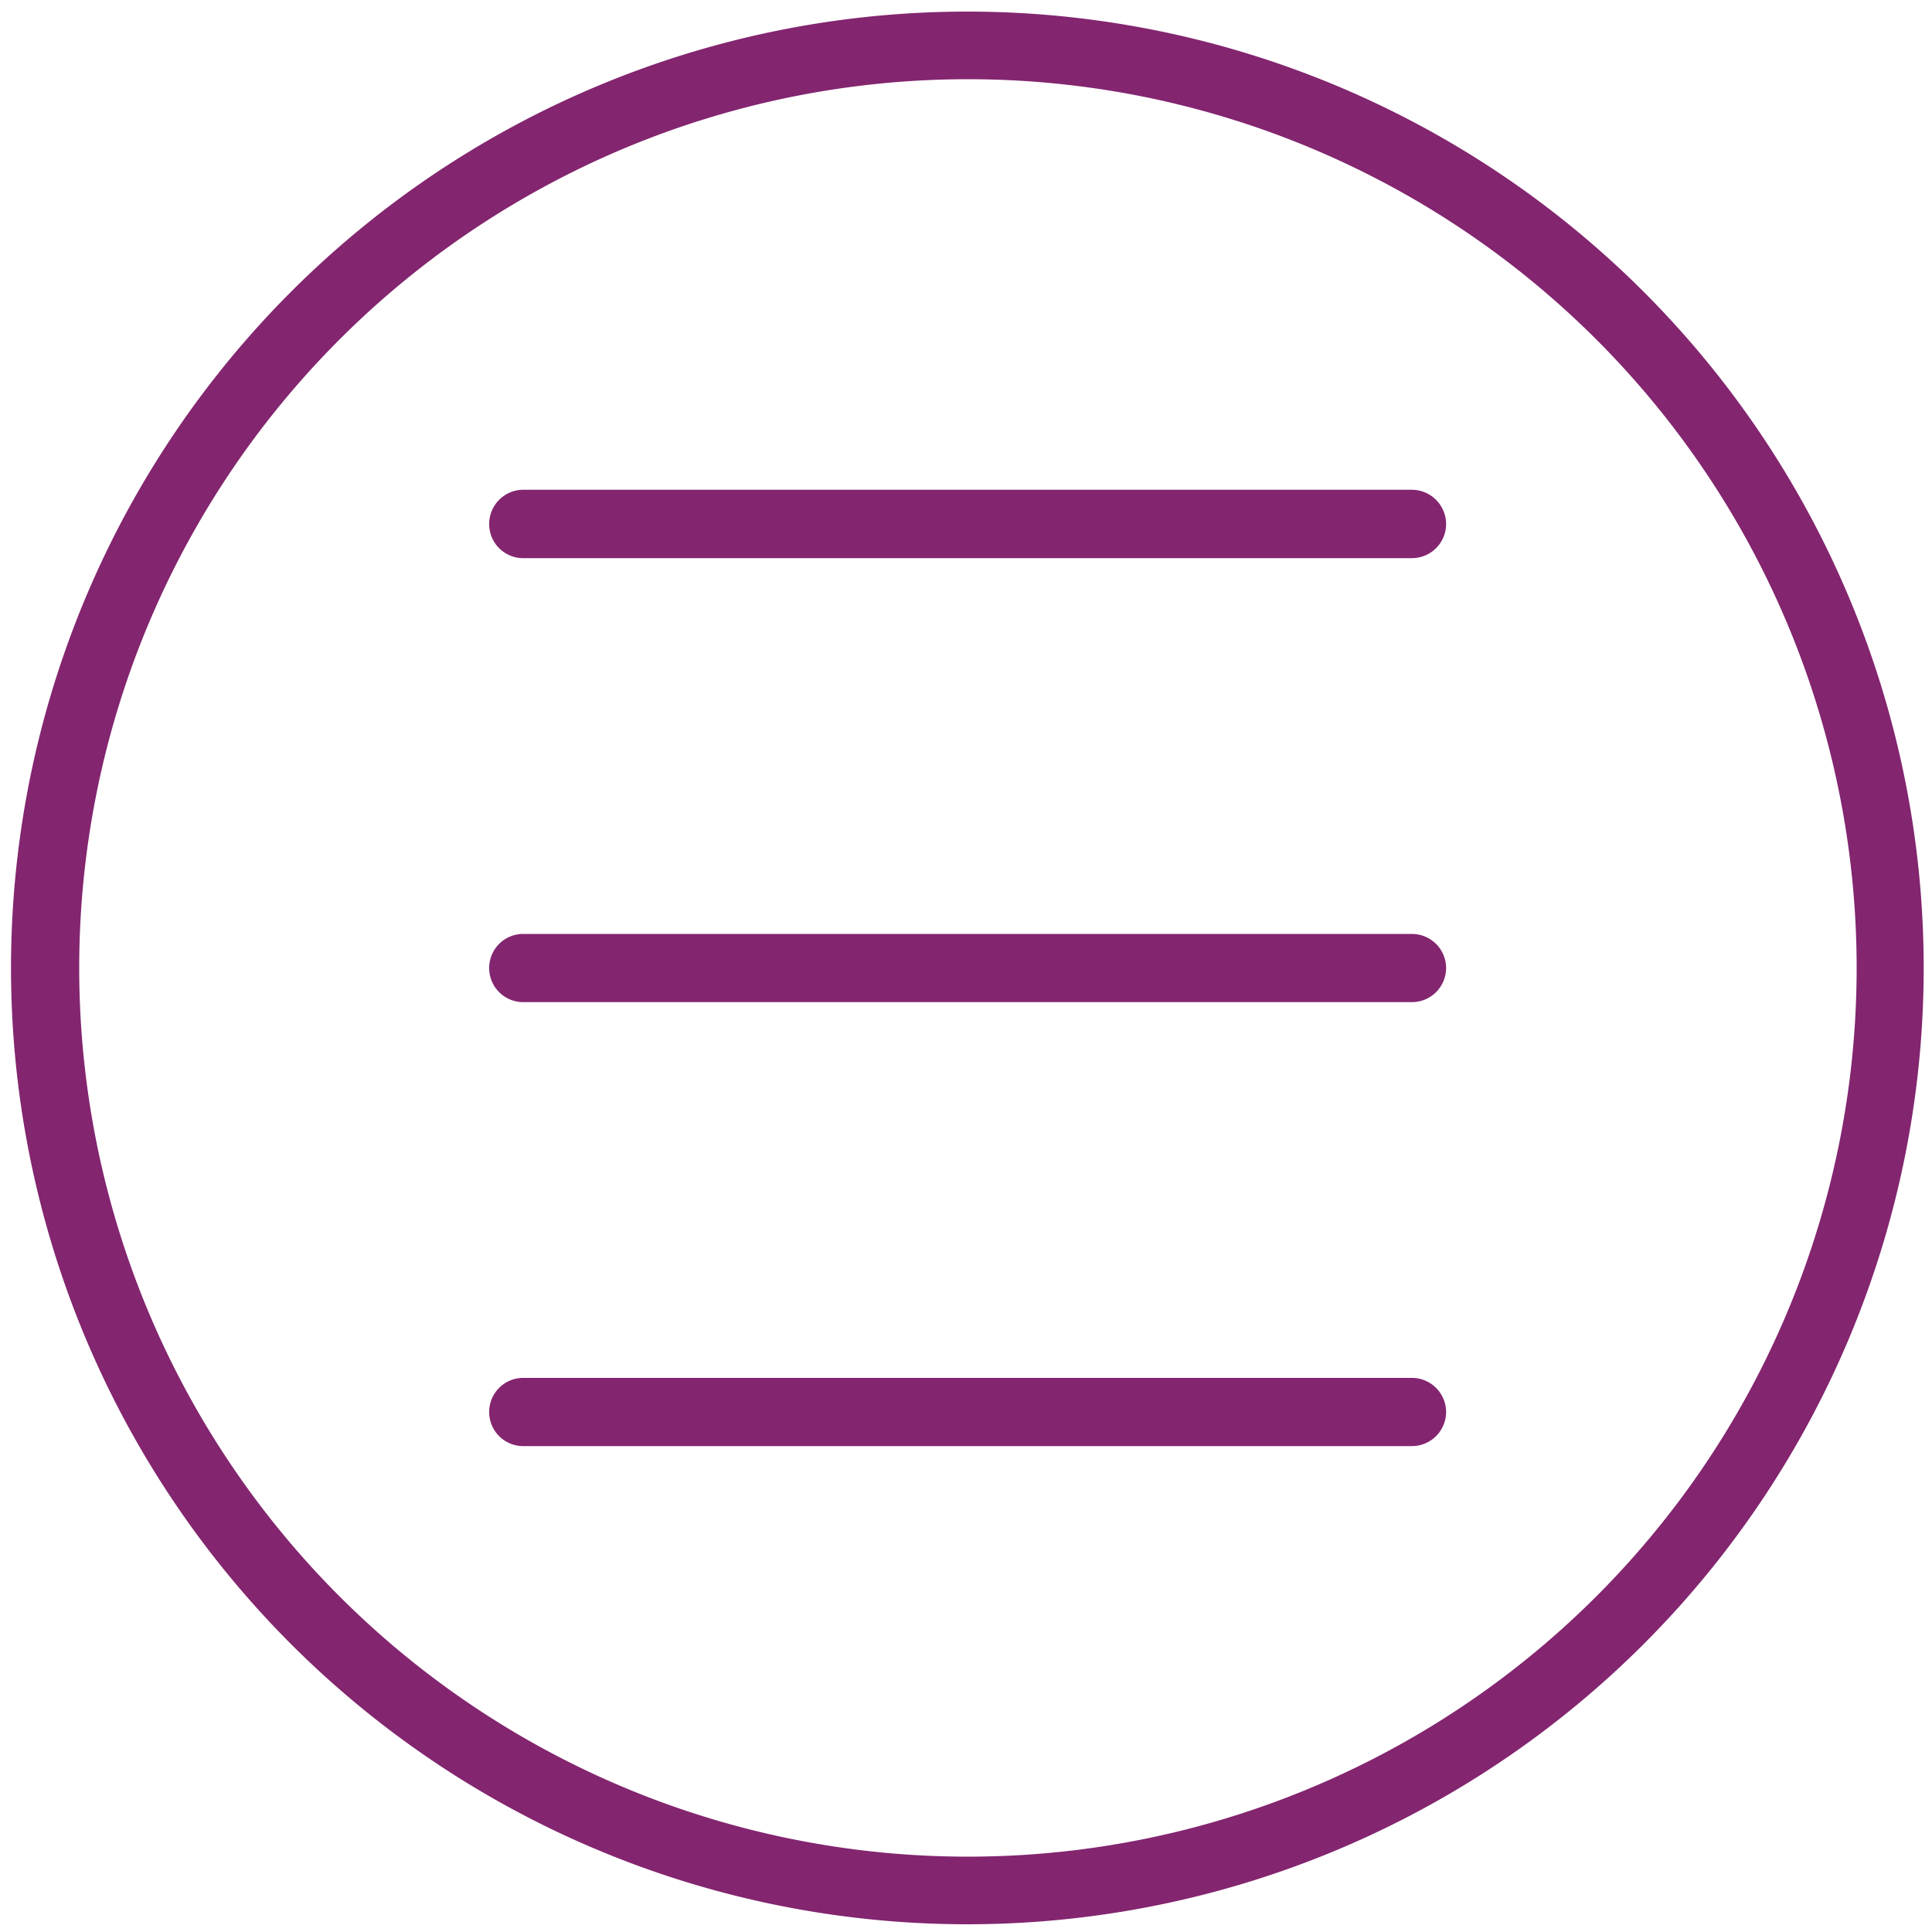
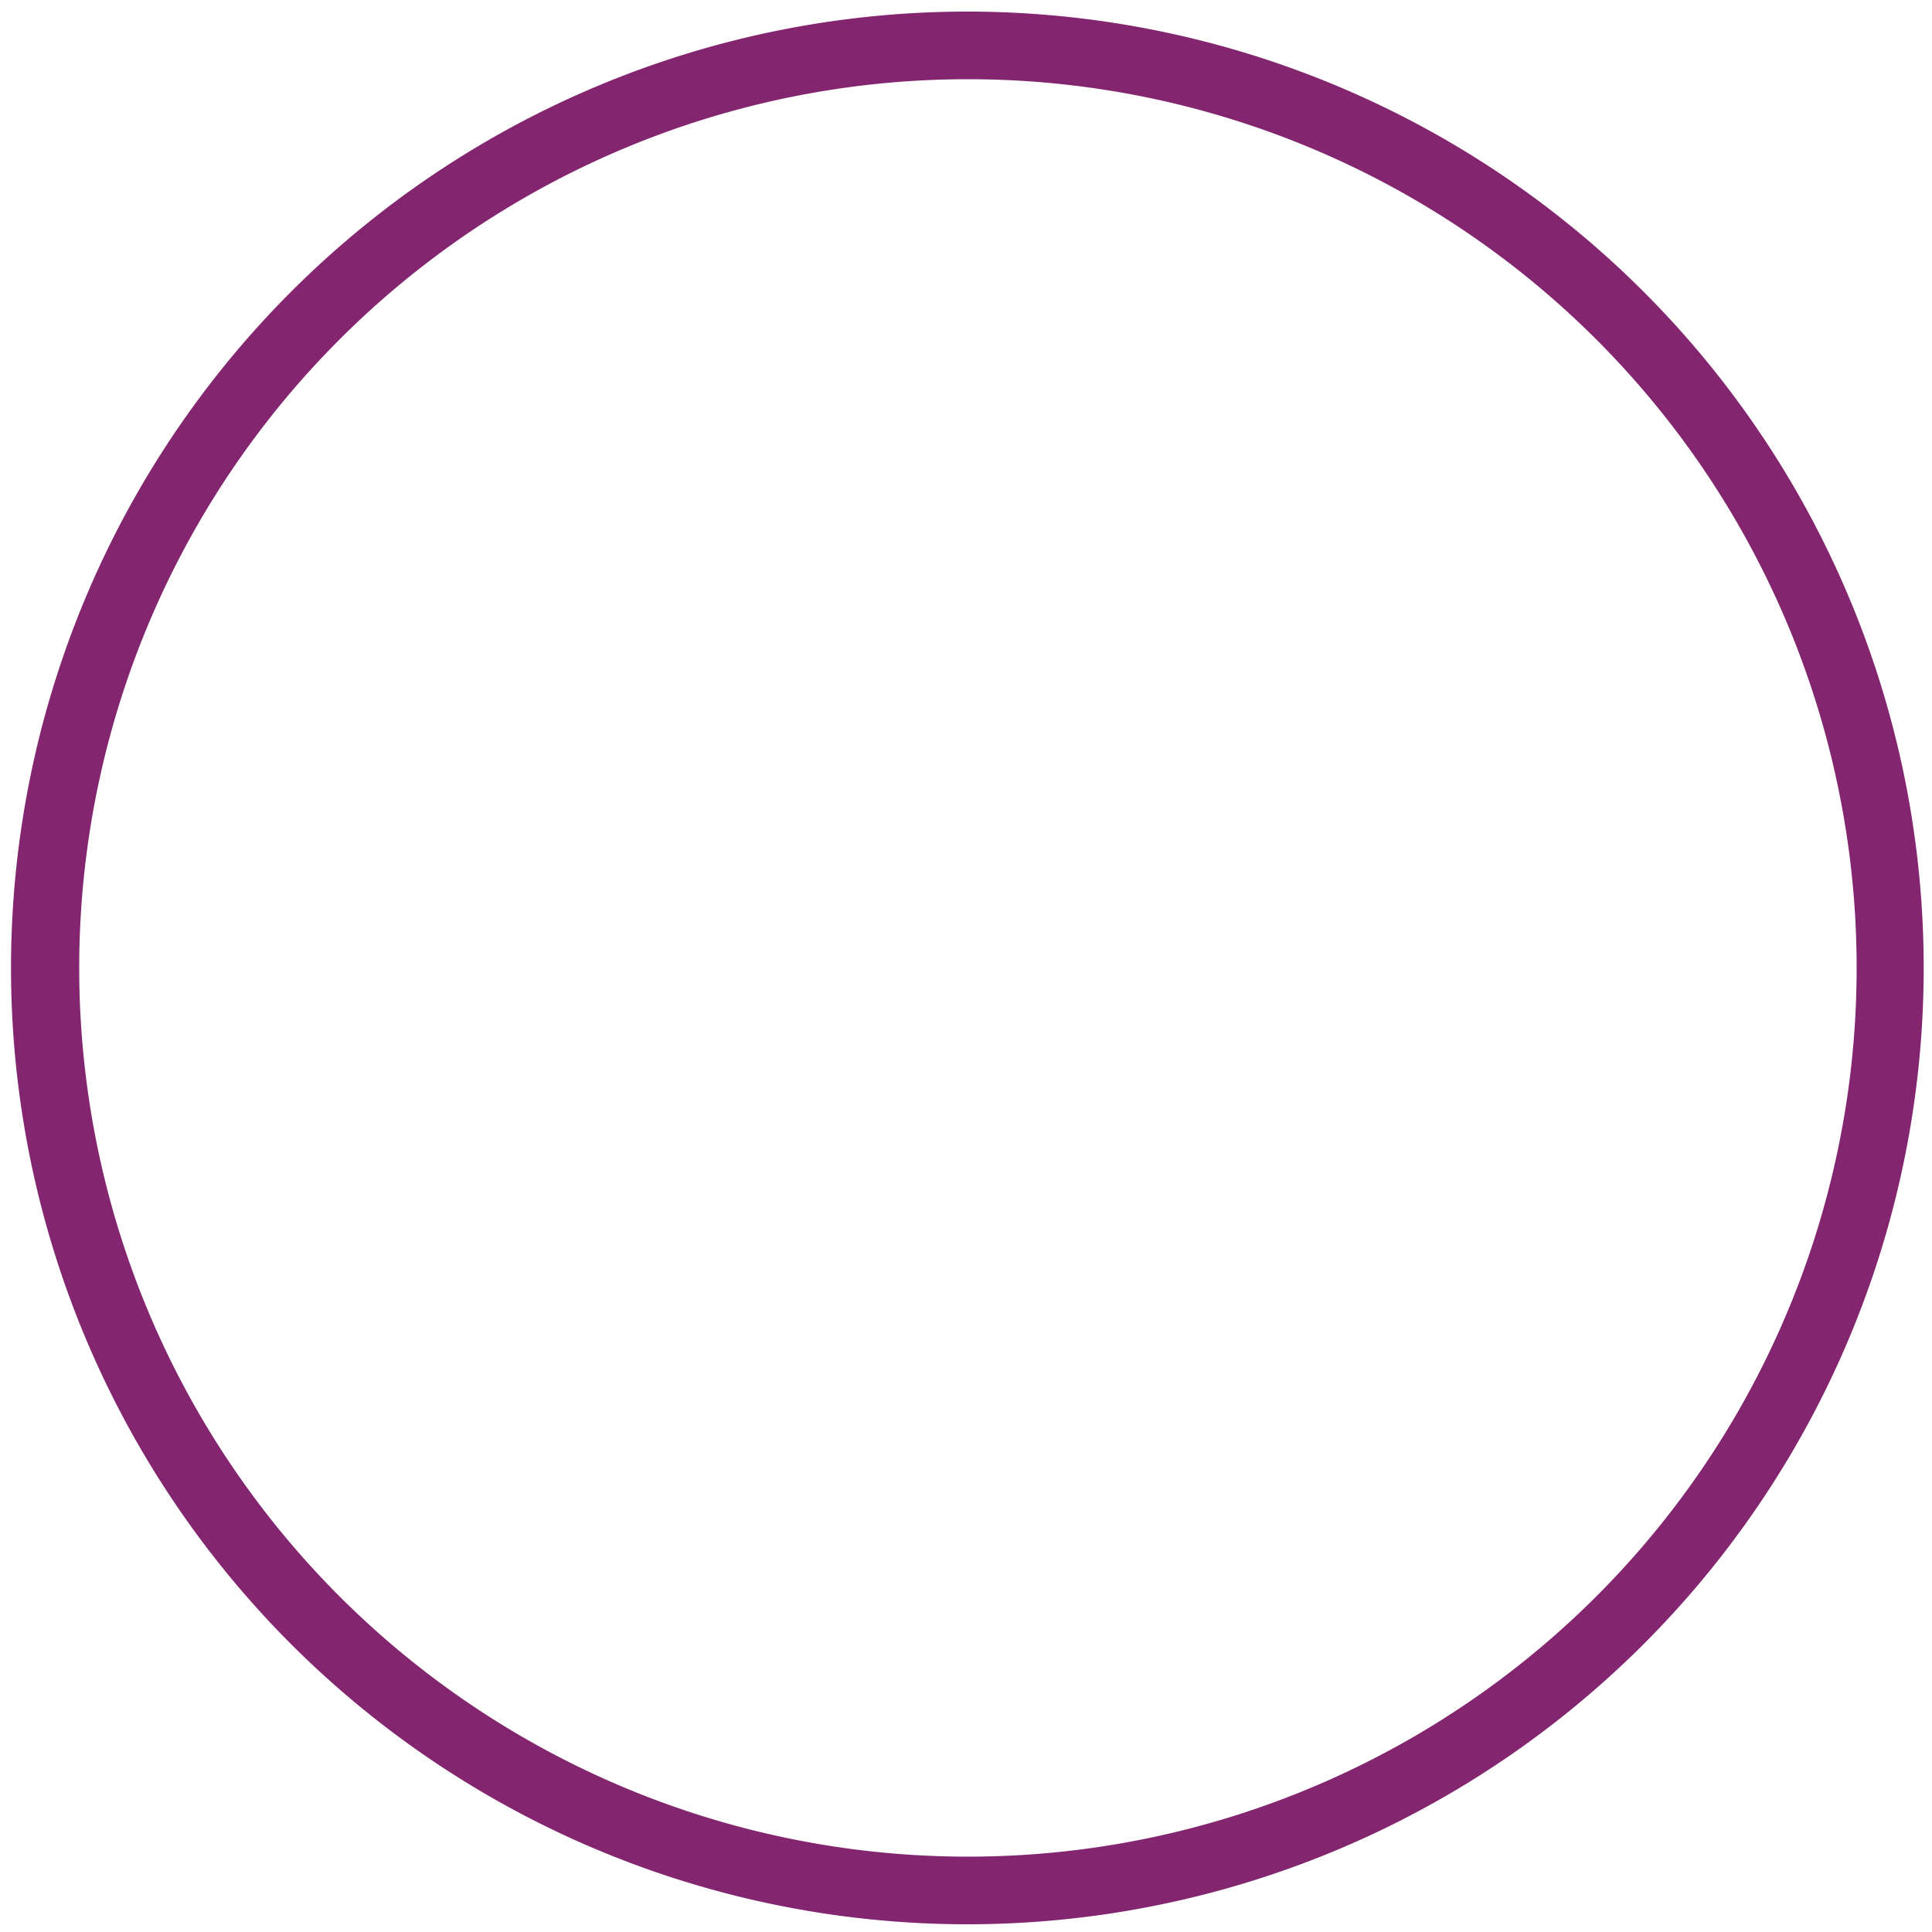
<svg xmlns="http://www.w3.org/2000/svg" id="Layer_1" data-name="Layer 1" viewBox="0 0 100 100">
  <defs>
    <style>.cls-1{fill:#83256f}</style>
  </defs>
  <path class="cls-1" d="M4.1 50.1a46 46 0 1046-46 46 46 0 00-46 46zm-3.53 0a49.5 49.5 0 1149.5 49.5A49.5 49.5 0 01.57 50.1z" />
-   <path class="cls-1" d="M25.32 50.1a1.76 1.76 0 011.76-1.76h46a1.77 1.77 0 011.77 1.76 1.77 1.77 0 01-1.77 1.77h-46a1.76 1.76 0 01-1.76-1.77zm0-22.98a1.77 1.77 0 011.76-1.77h46a1.78 1.78 0 011.77 1.77 1.77 1.77 0 01-1.77 1.77h-46a1.76 1.76 0 01-1.76-1.77zm0 45.97a1.76 1.76 0 011.76-1.77h46a1.77 1.77 0 011.77 1.77 1.77 1.77 0 01-1.77 1.76h-46a1.76 1.76 0 01-1.76-1.76z" />
</svg>